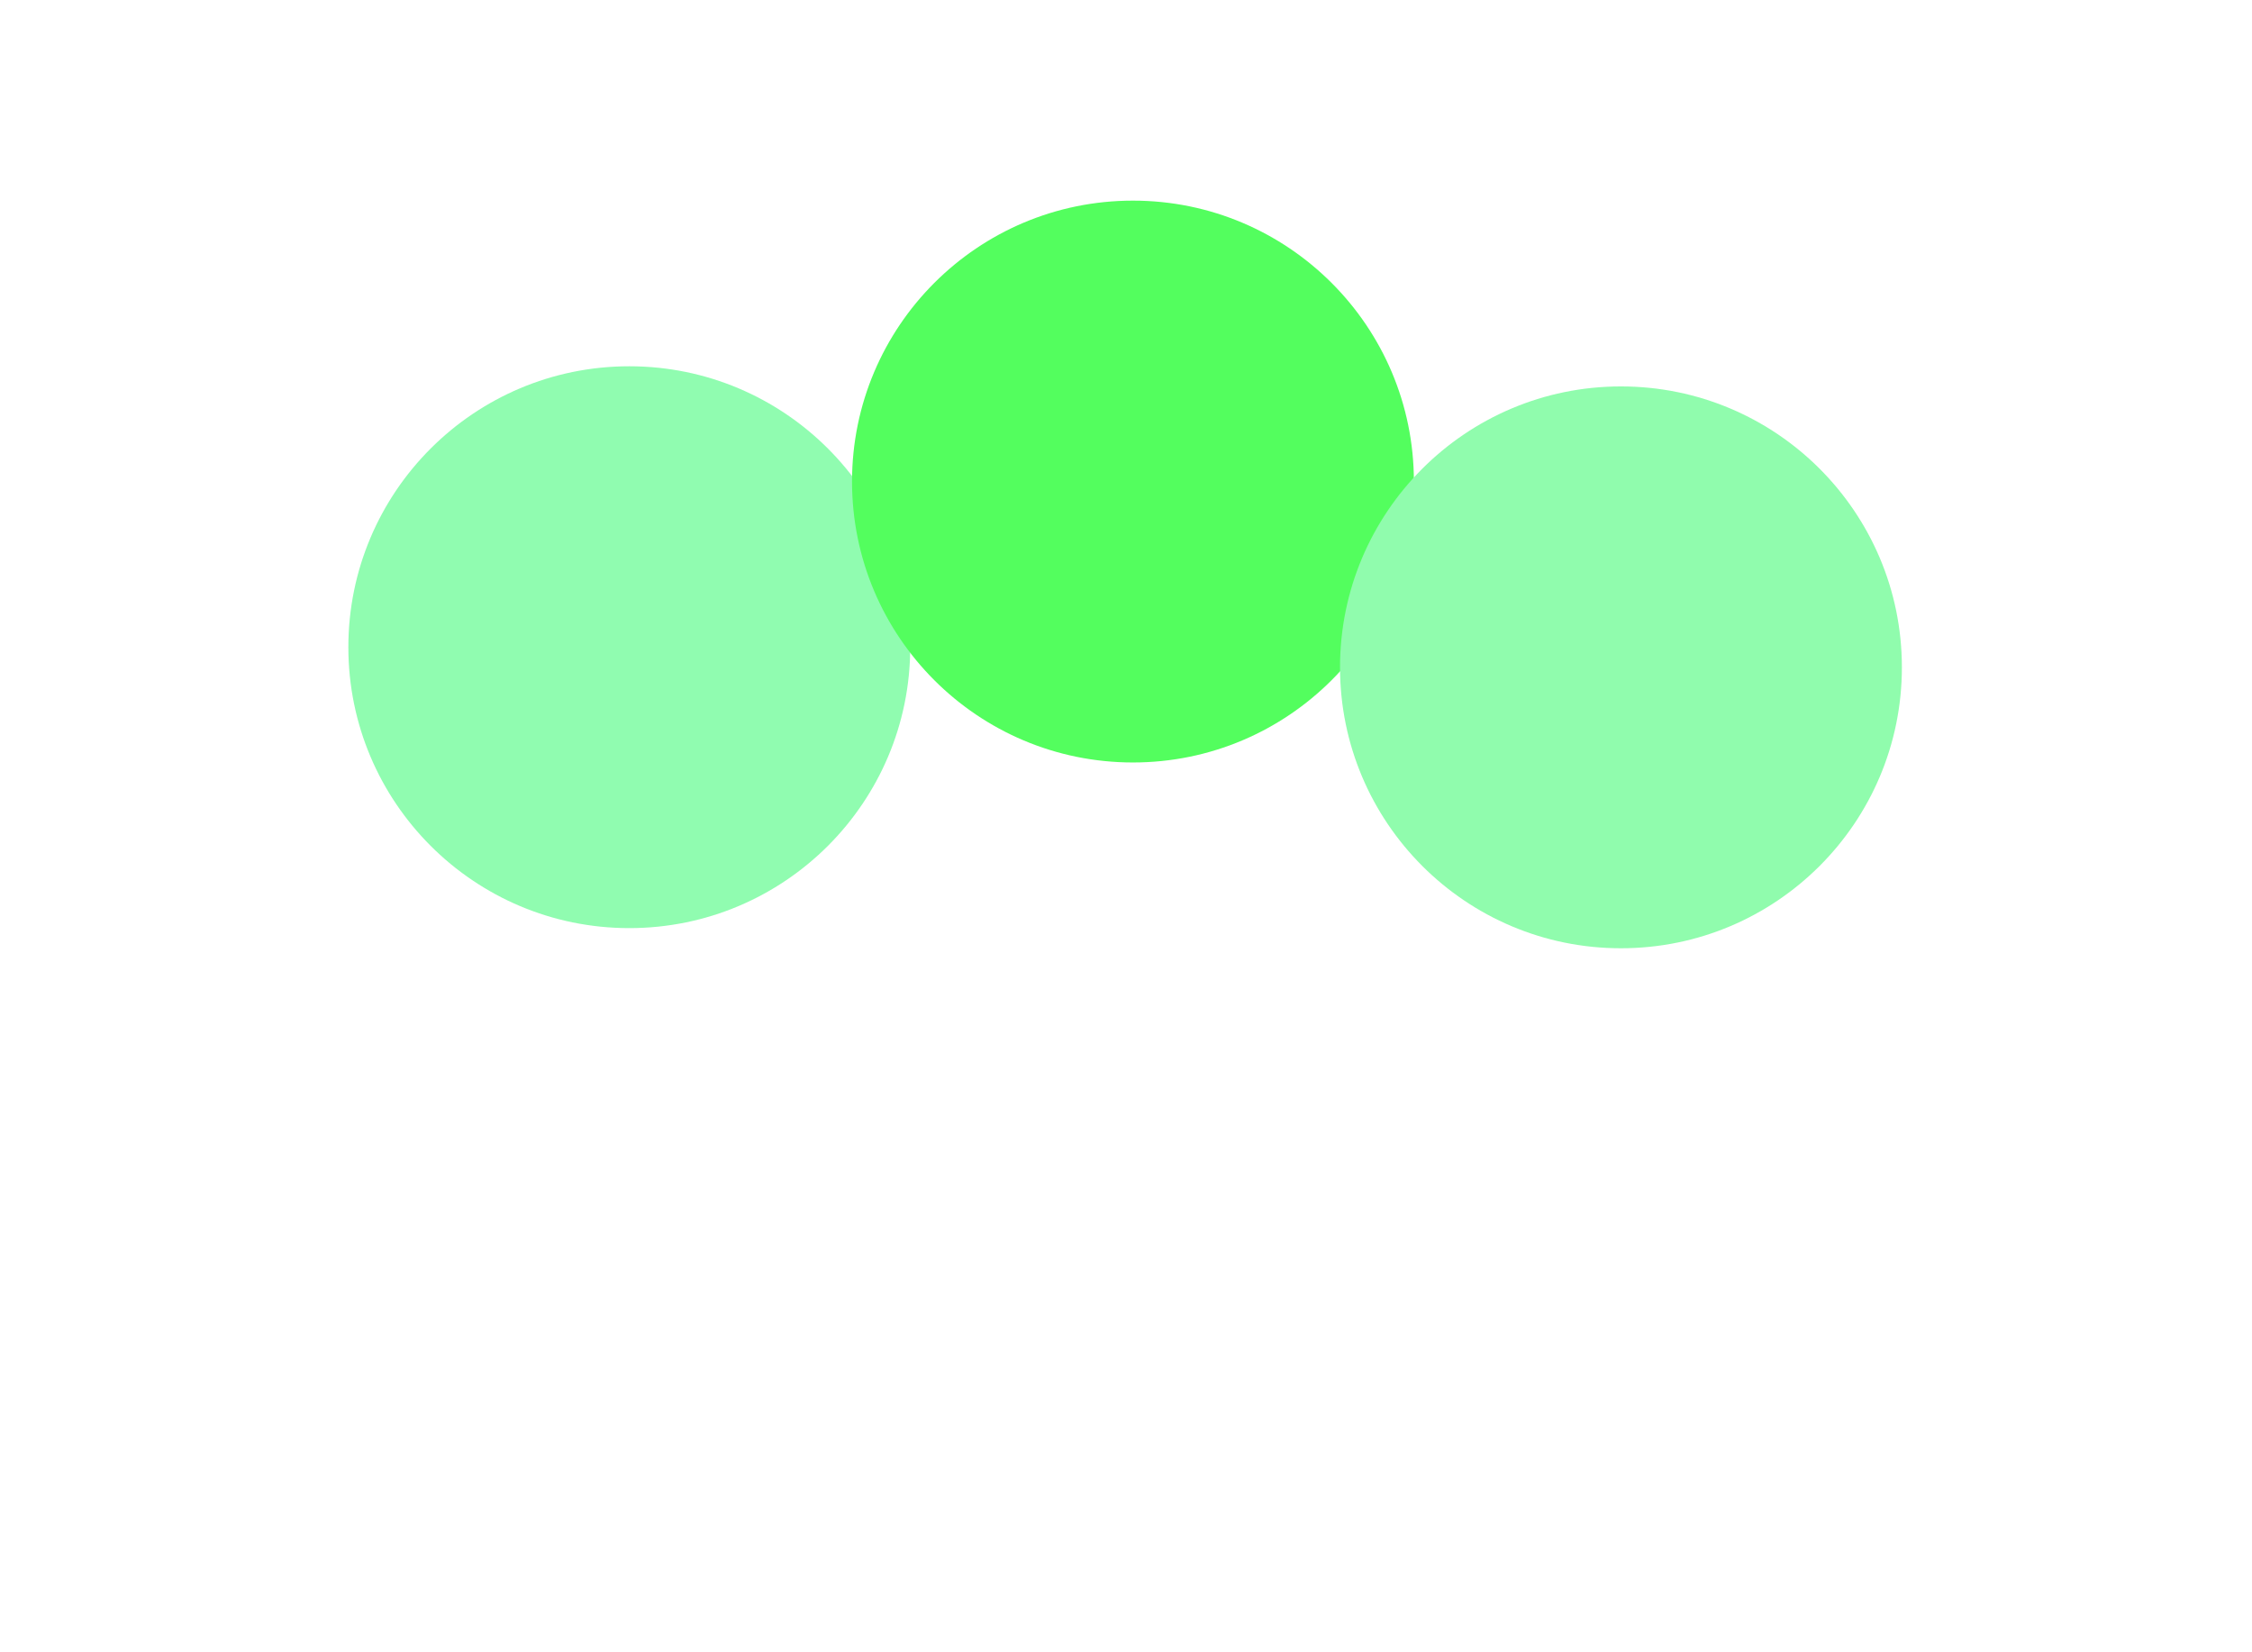
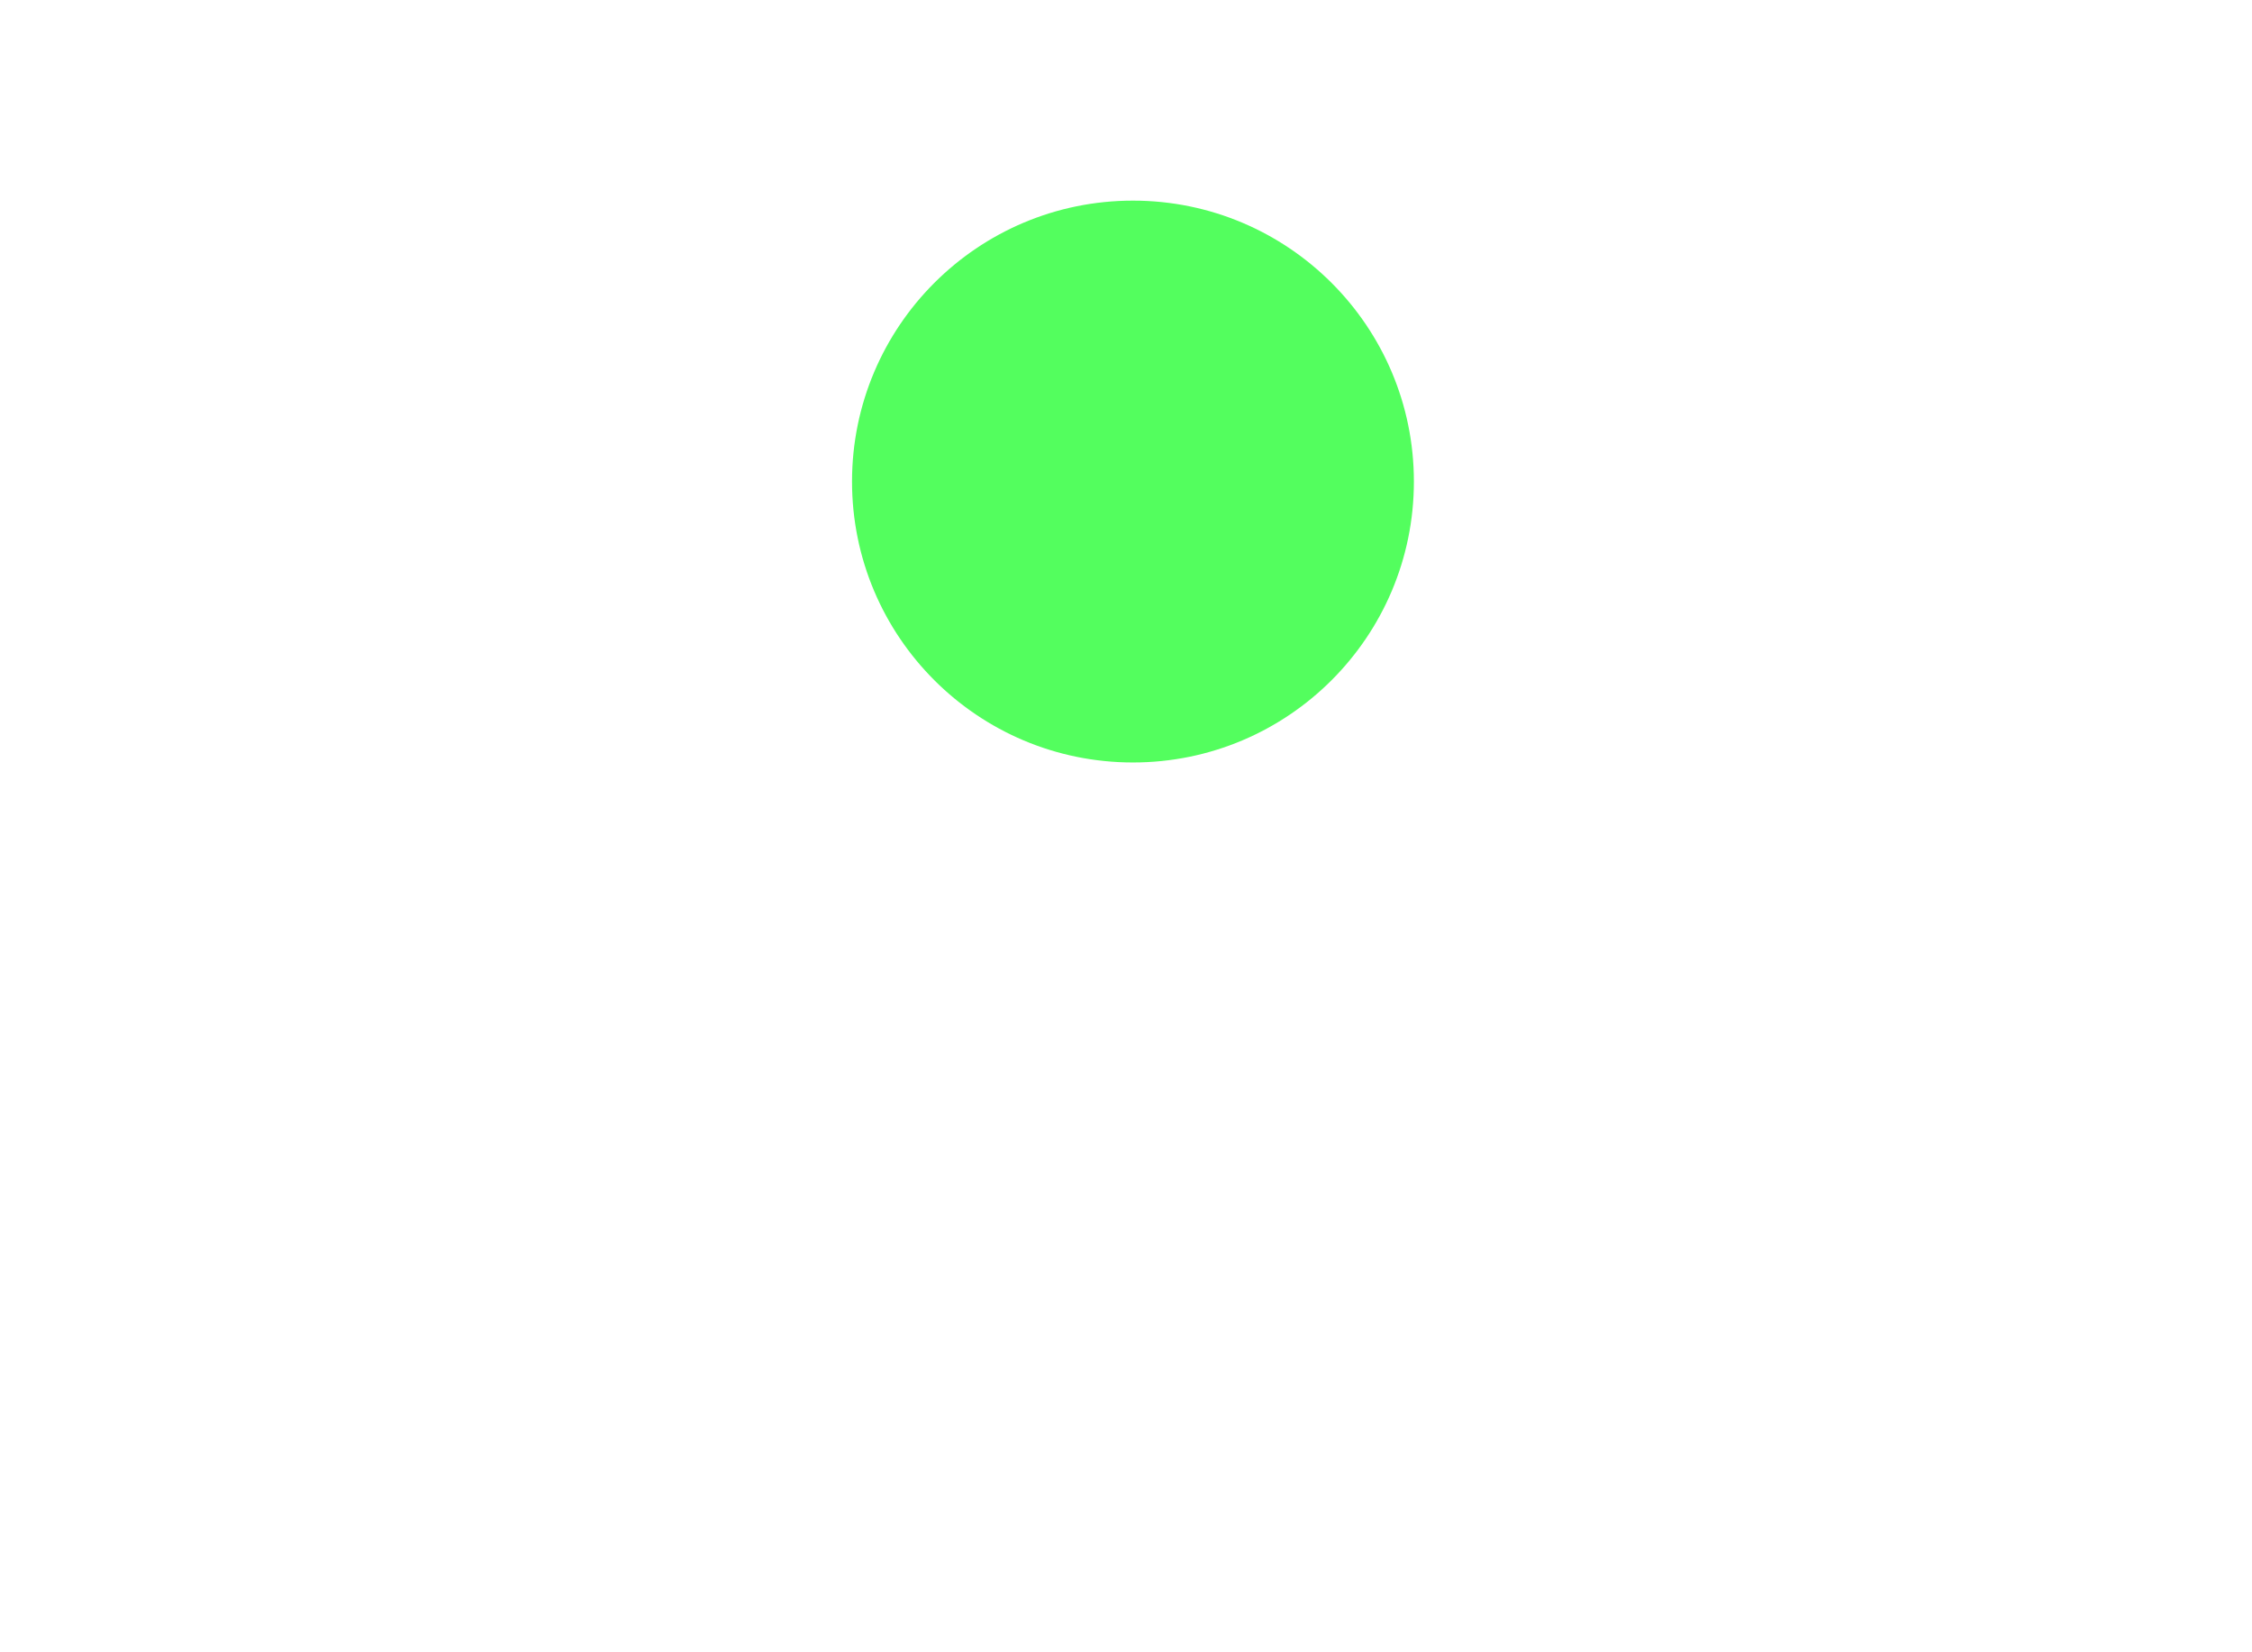
<svg xmlns="http://www.w3.org/2000/svg" width="1280" height="939" viewBox="0 0 1280 939" fill="none">
  <g opacity="0.7">
    <g filter="url(#filter0_f_22_12)">
-       <circle cx="357.678" cy="367.871" r="159.678" fill="#61FB8F" />
-     </g>
+       </g>
    <g filter="url(#filter1_f_22_12)">
      <circle cx="643.953" cy="273.718" r="159.678" fill="#0AFE1A" />
    </g>
    <g filter="url(#filter2_f_22_12)">
-       <circle cx="921.322" cy="379.322" r="159.678" fill="#61FB8A" />
-     </g>
+       </g>
  </g>
  <defs>
    <filter id="filter0_f_22_12" x="-202" y="-191.807" width="1119.36" height="1119.36" filterUnits="userSpaceOnUse" color-interpolation-filters="sRGB">
      <feFlood flood-opacity="0" result="BackgroundImageFix" />
      <feBlend mode="normal" in="SourceGraphic" in2="BackgroundImageFix" result="shape" />
      <feGaussianBlur stdDeviation="200" result="effect1_foregroundBlur_22_12" />
    </filter>
    <filter id="filter1_f_22_12" x="84.275" y="-285.96" width="1119.36" height="1119.36" filterUnits="userSpaceOnUse" color-interpolation-filters="sRGB">
      <feFlood flood-opacity="0" result="BackgroundImageFix" />
      <feBlend mode="normal" in="SourceGraphic" in2="BackgroundImageFix" result="shape" />
      <feGaussianBlur stdDeviation="200" result="effect1_foregroundBlur_22_12" />
    </filter>
    <filter id="filter2_f_22_12" x="361.644" y="-180.356" width="1119.36" height="1119.36" filterUnits="userSpaceOnUse" color-interpolation-filters="sRGB">
      <feFlood flood-opacity="0" result="BackgroundImageFix" />
      <feBlend mode="normal" in="SourceGraphic" in2="BackgroundImageFix" result="shape" />
      <feGaussianBlur stdDeviation="200" result="effect1_foregroundBlur_22_12" />
    </filter>
  </defs>
</svg>